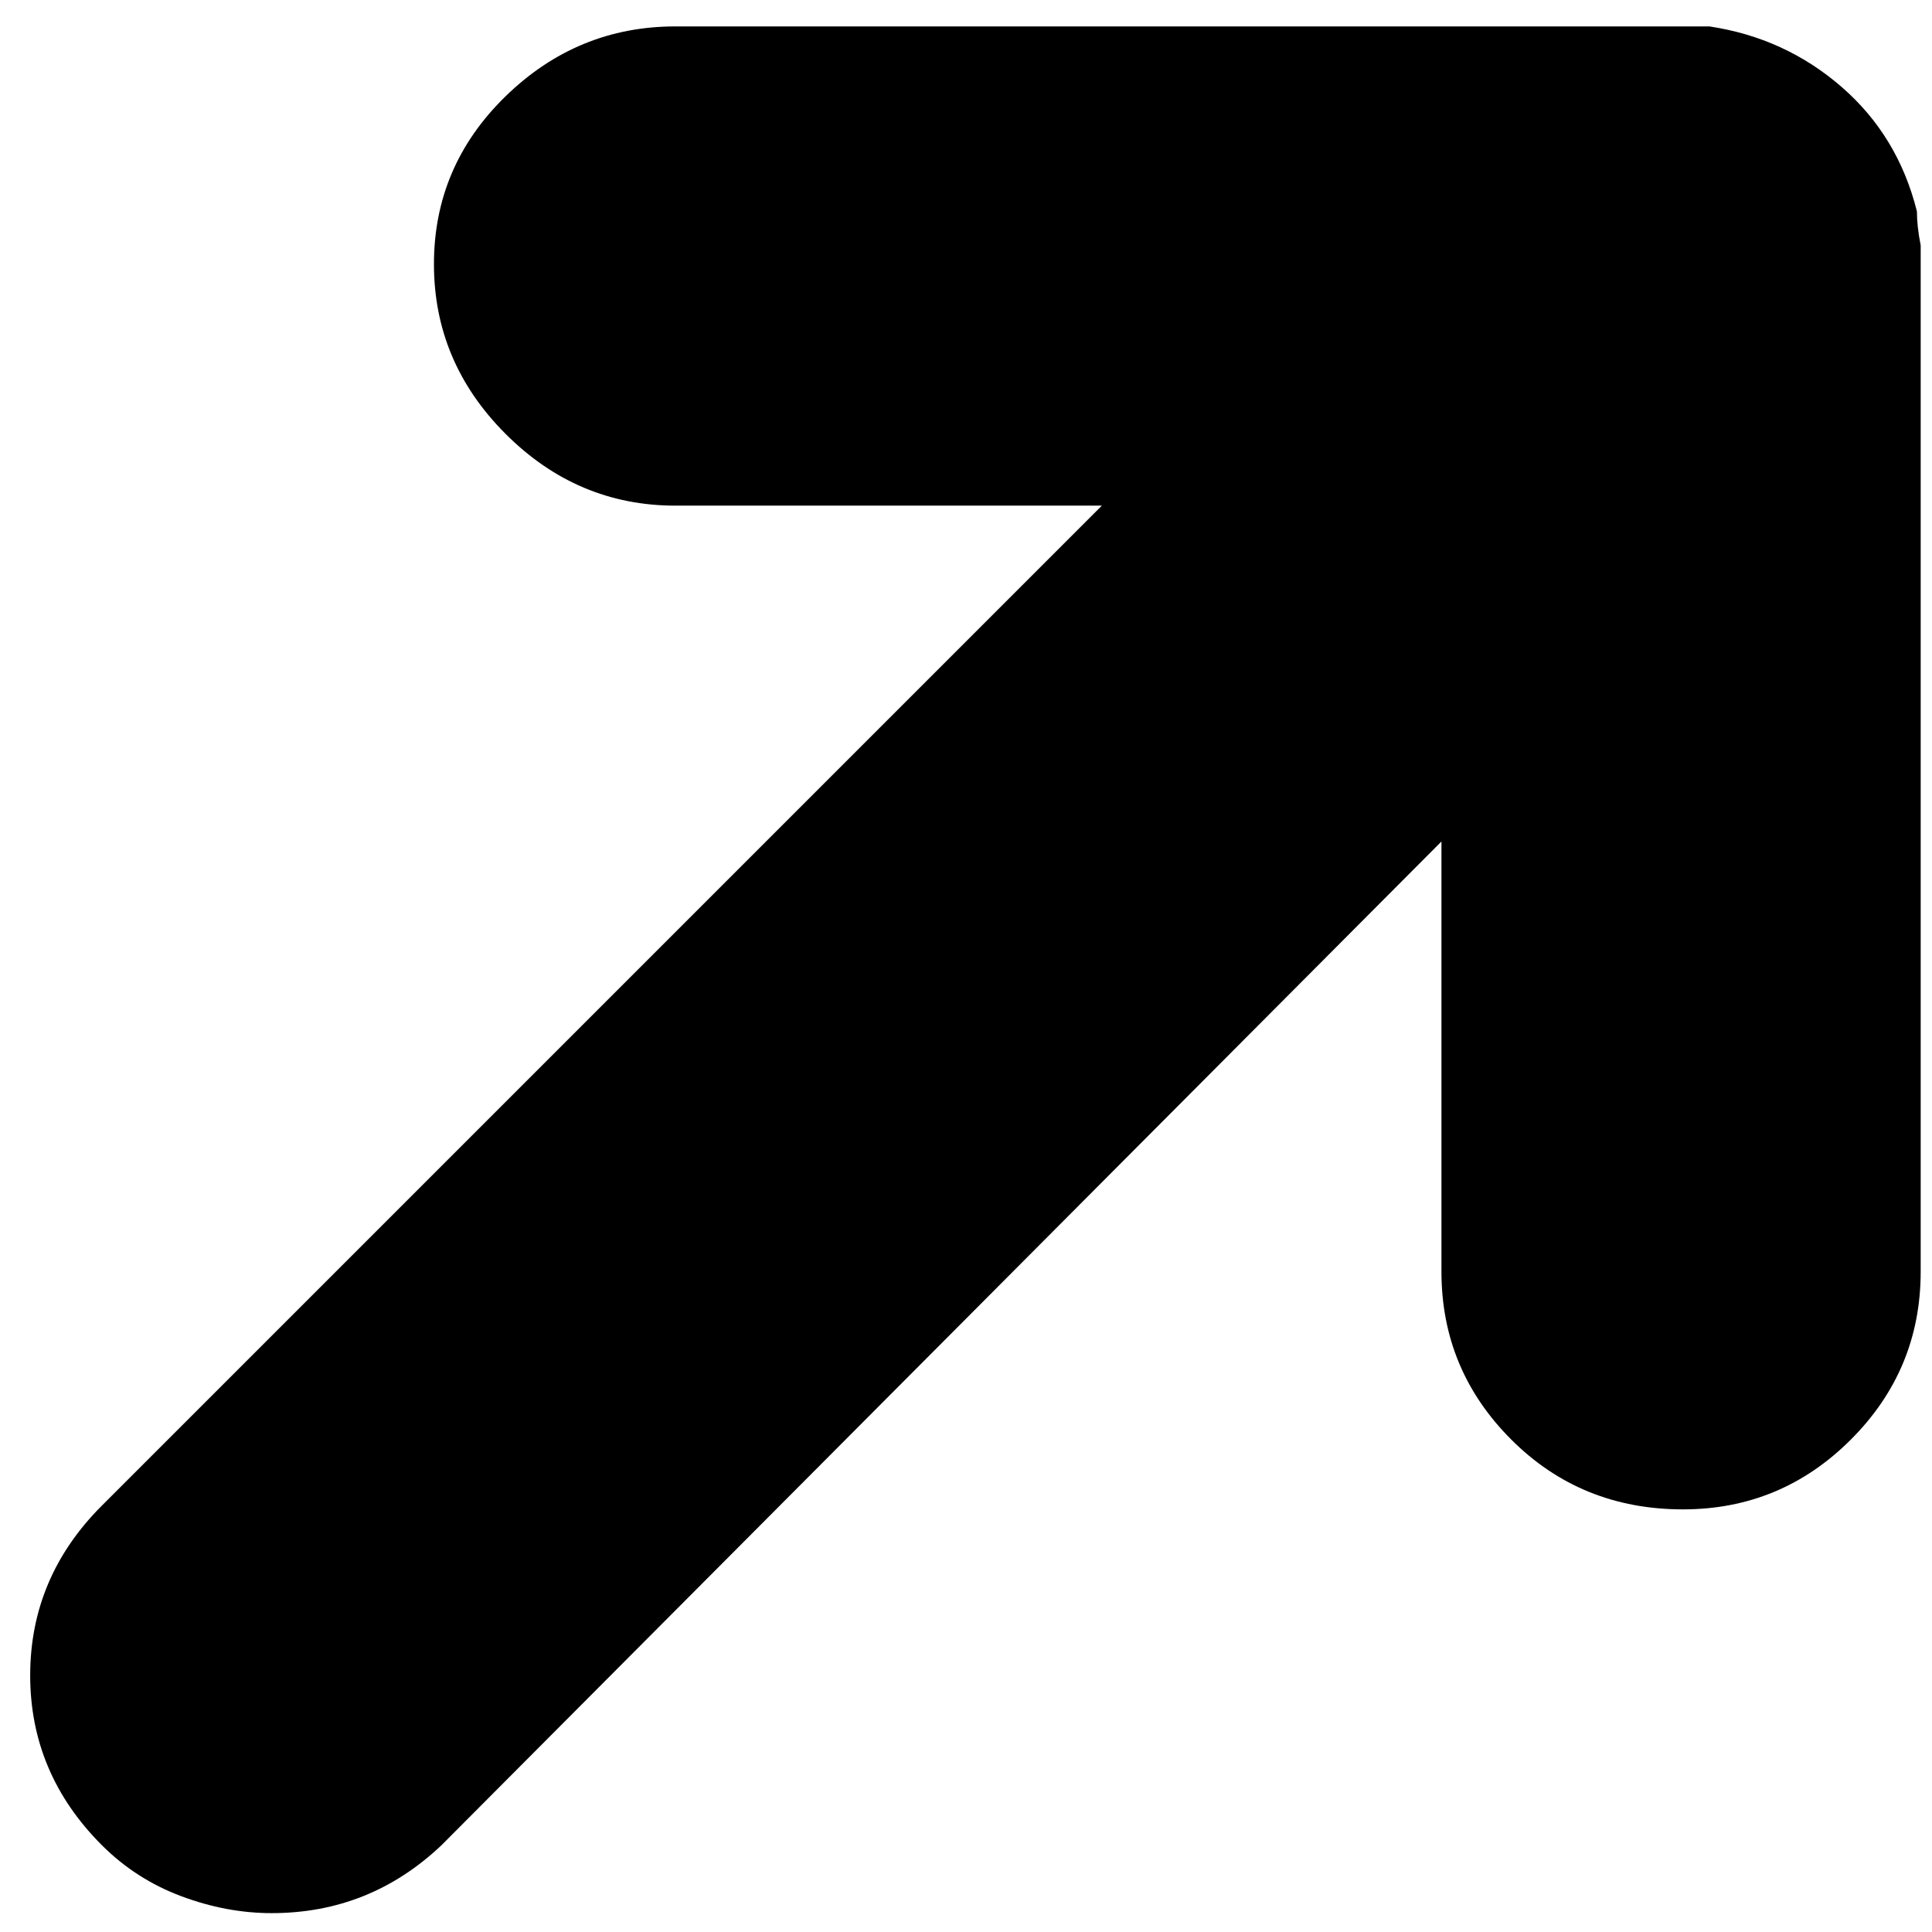
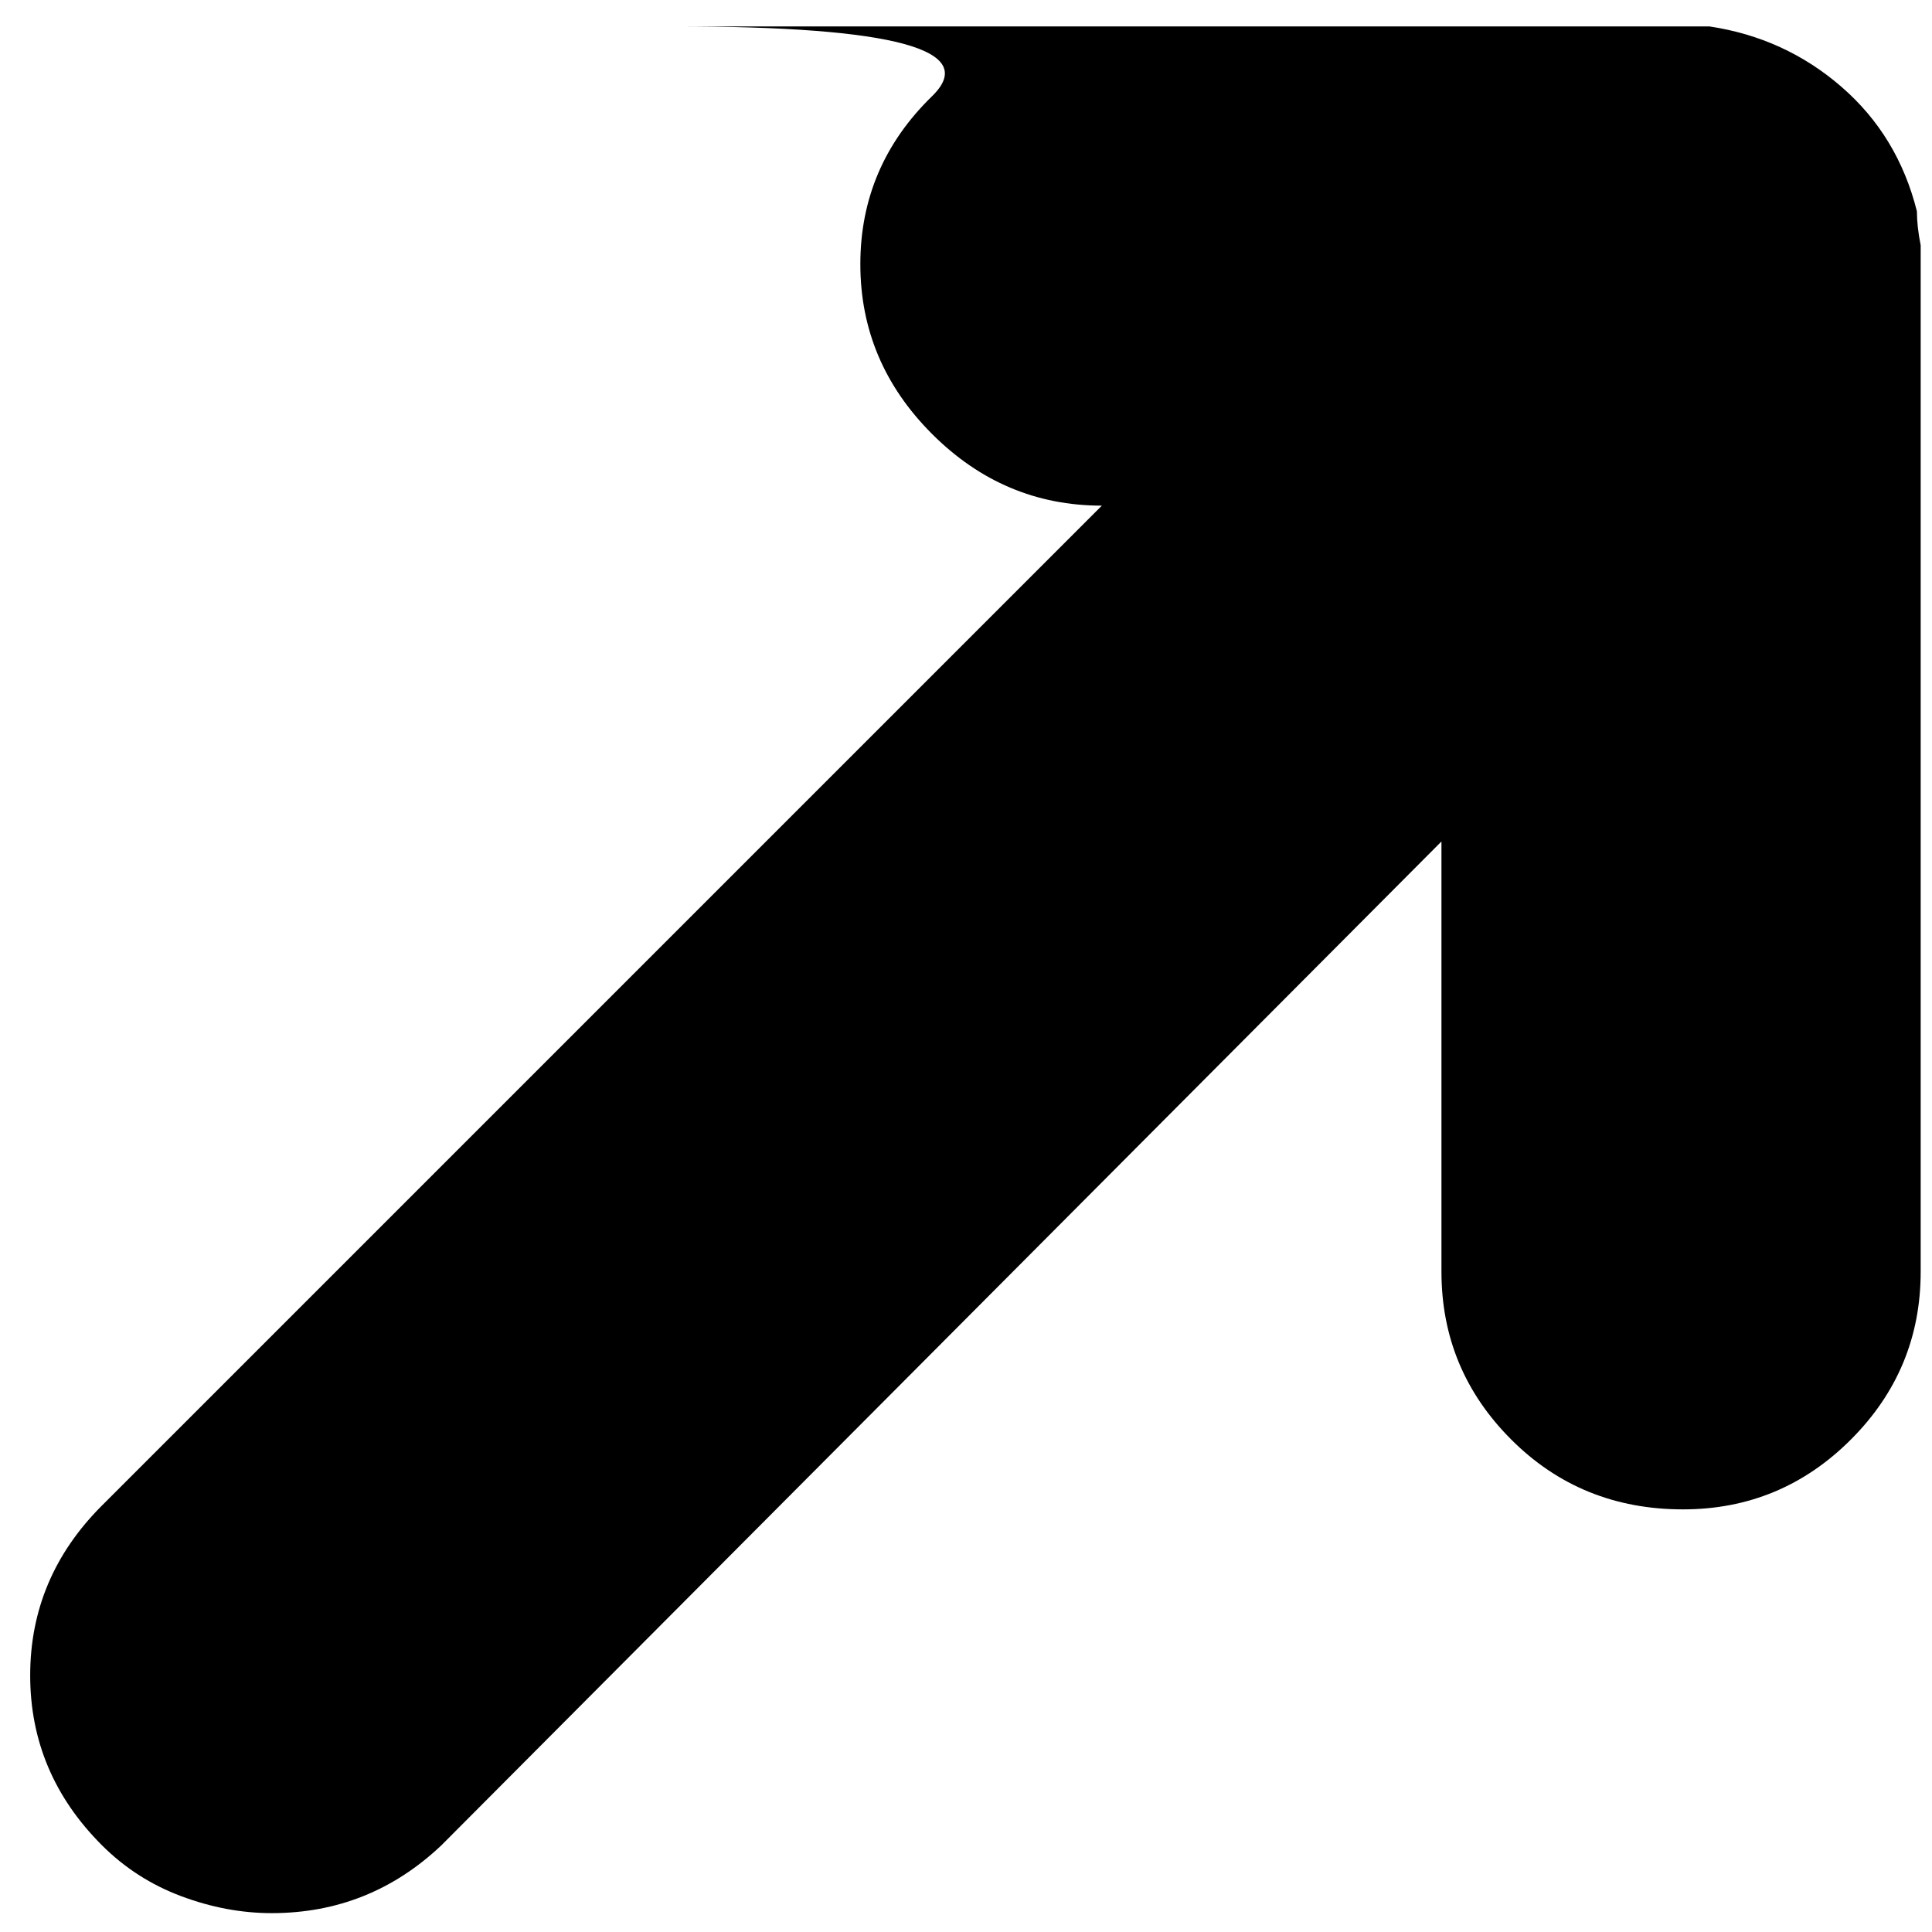
<svg xmlns="http://www.w3.org/2000/svg" viewBox="0 0 512 512">
-   <path d="M446 400q-27 0-45.5-18.5T382 337V223L117 489q-19 18-45 18-12 0-24-4.5T27 489Q8 470 8 444t19-45l265-265H179q-26 0-45-19t-19-45 19-44.5T179 7h274q20 3 35 16t20 33q0 4 1 9v272q0 26-18.5 44.5T446 400z" />
+   <path d="M446 400q-27 0-45.5-18.5T382 337V223L117 489q-19 18-45 18-12 0-24-4.5T27 489Q8 470 8 444t19-45l265-265q-26 0-45-19t-19-45 19-44.5T179 7h274q20 3 35 16t20 33q0 4 1 9v272q0 26-18.5 44.5T446 400z" />
</svg>